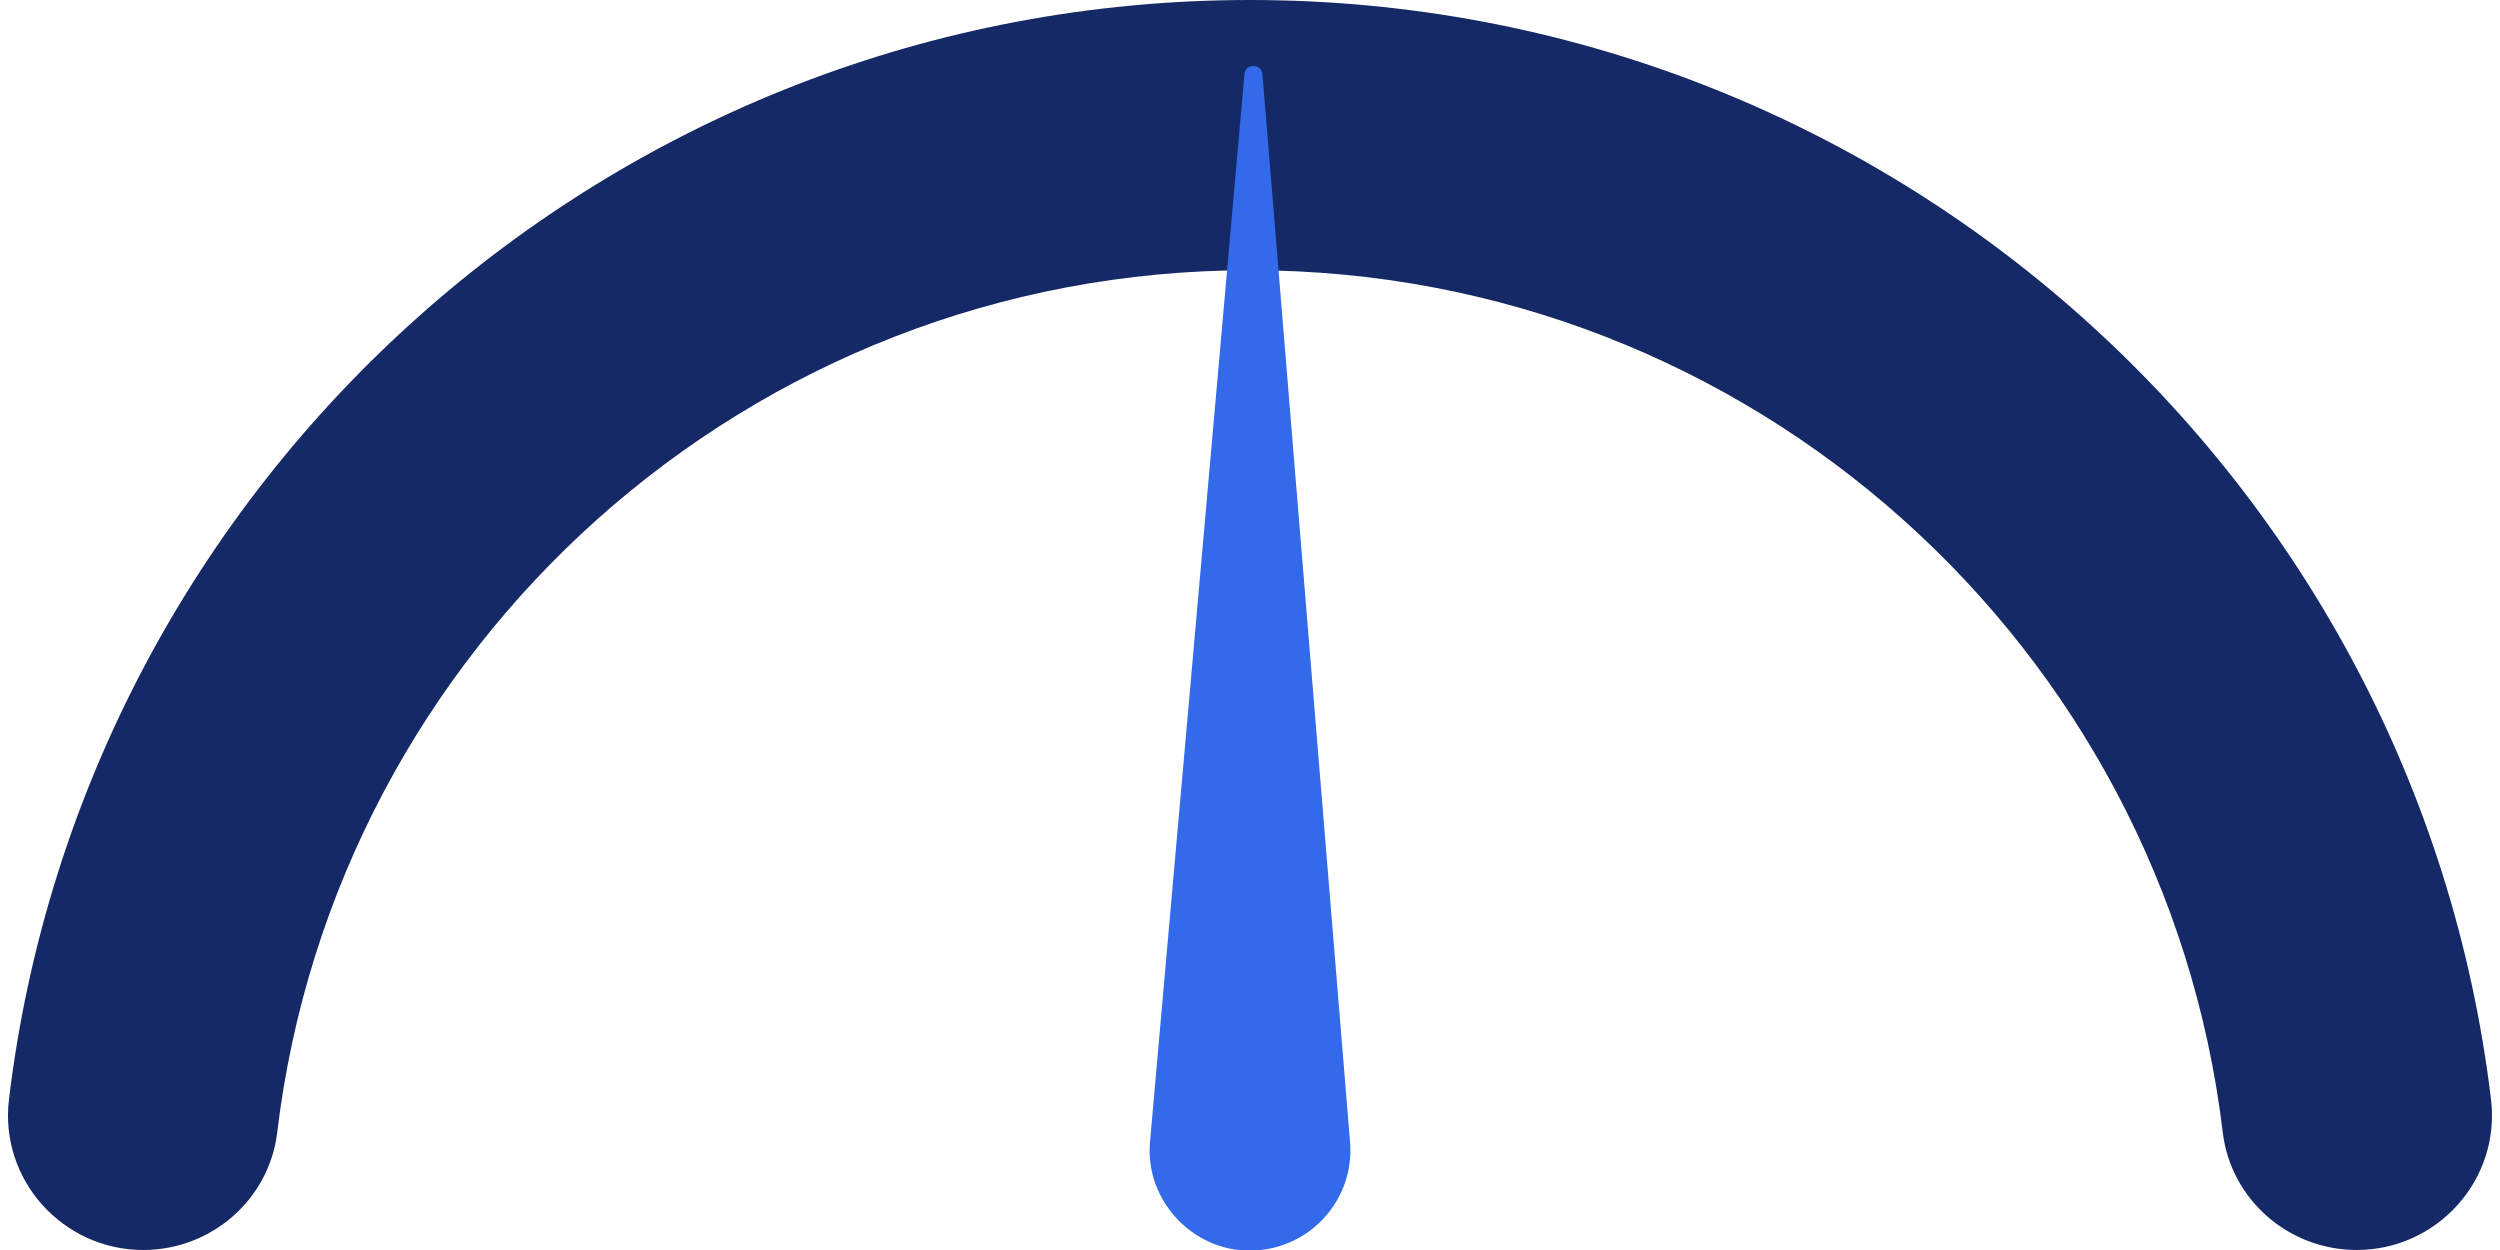
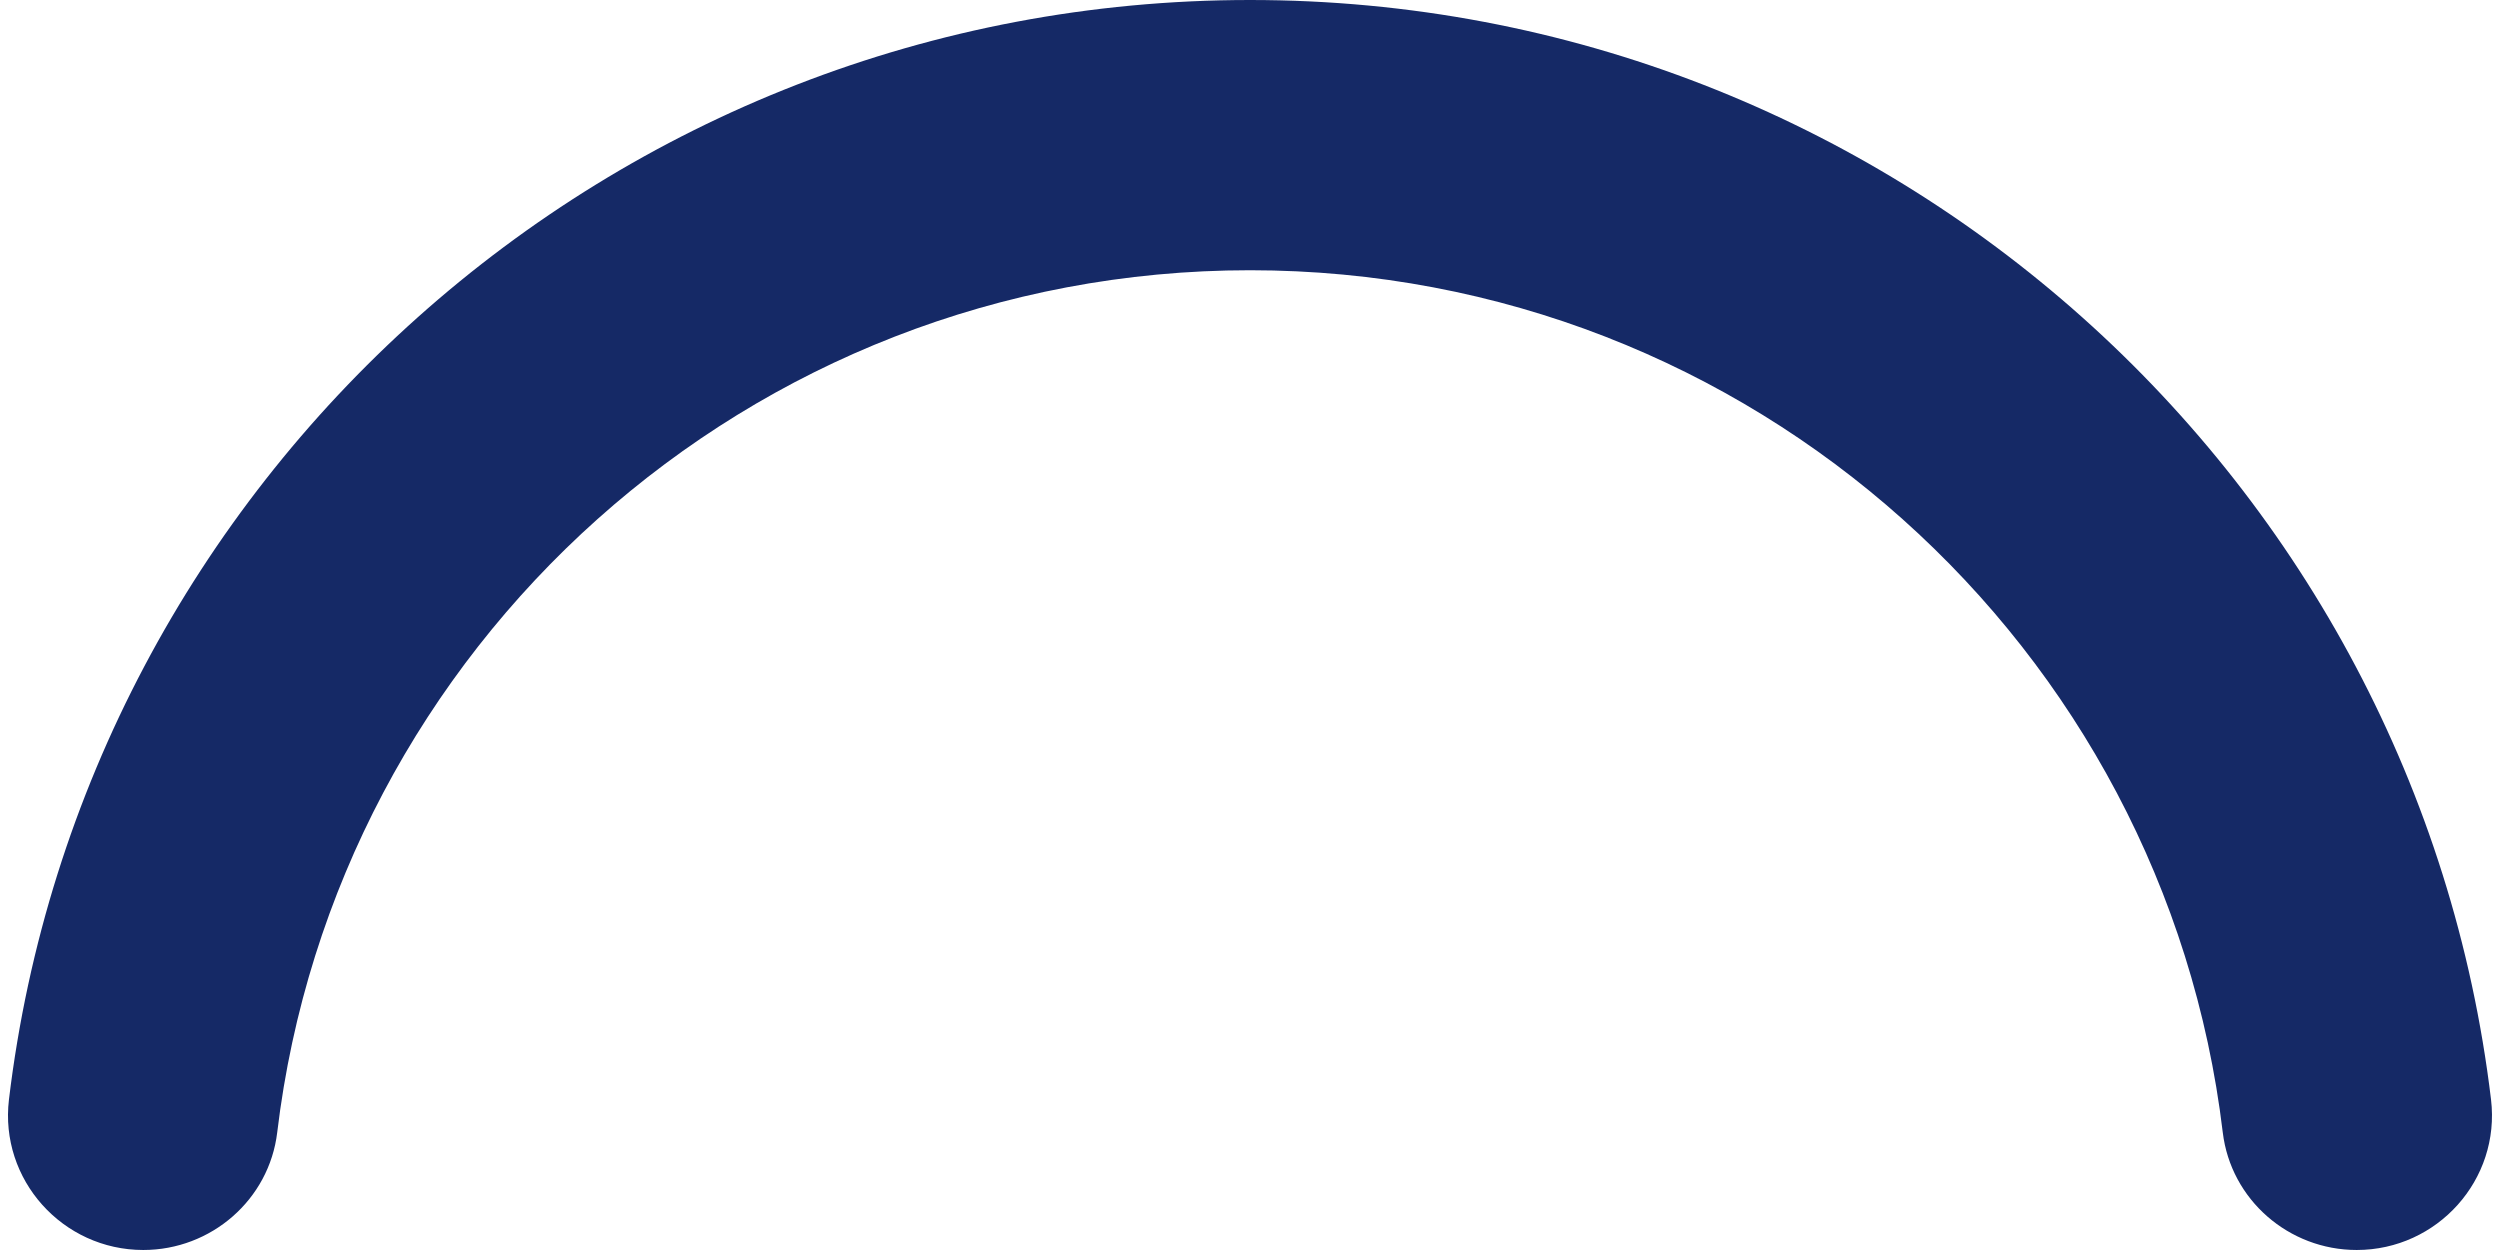
<svg xmlns="http://www.w3.org/2000/svg" id="Layer_1" data-name="Layer 1" version="1.1" viewBox="0 0 200 100">
  <defs>
    <style>
      .cls-1 {
        fill: #152966;
      }

      .cls-1, .cls-2 {
        stroke-width: 0px;
      }

      .cls-2 {
        fill: #336aea;
      }
    </style>
  </defs>
  <path class="cls-1" d="M188.536,99.999c6.456,0,11.515-5.629,10.746-12.039C193.337,38.407,151.155,0,100,0S6.663,38.407.717,87.96c-.769,6.411,4.29,12.039,10.746,12.039h0c5.428,0,10.071-4.02,10.715-9.409C26.827,51.737,59.894,21.619,100,21.619s73.173,30.117,77.821,68.971c.645,5.39,5.287,9.409,10.715,9.409h0Z" />
-   <path class="cls-2" d="M108.004,91.358l-7.008-85.413c-.072-.883-1.364-.887-1.442-.005l-7.549,85.367c-.474,4.892,3.751,9.161,8.654,8.709,4.419-.363,7.708-4.239,7.346-8.659Z" />
</svg>